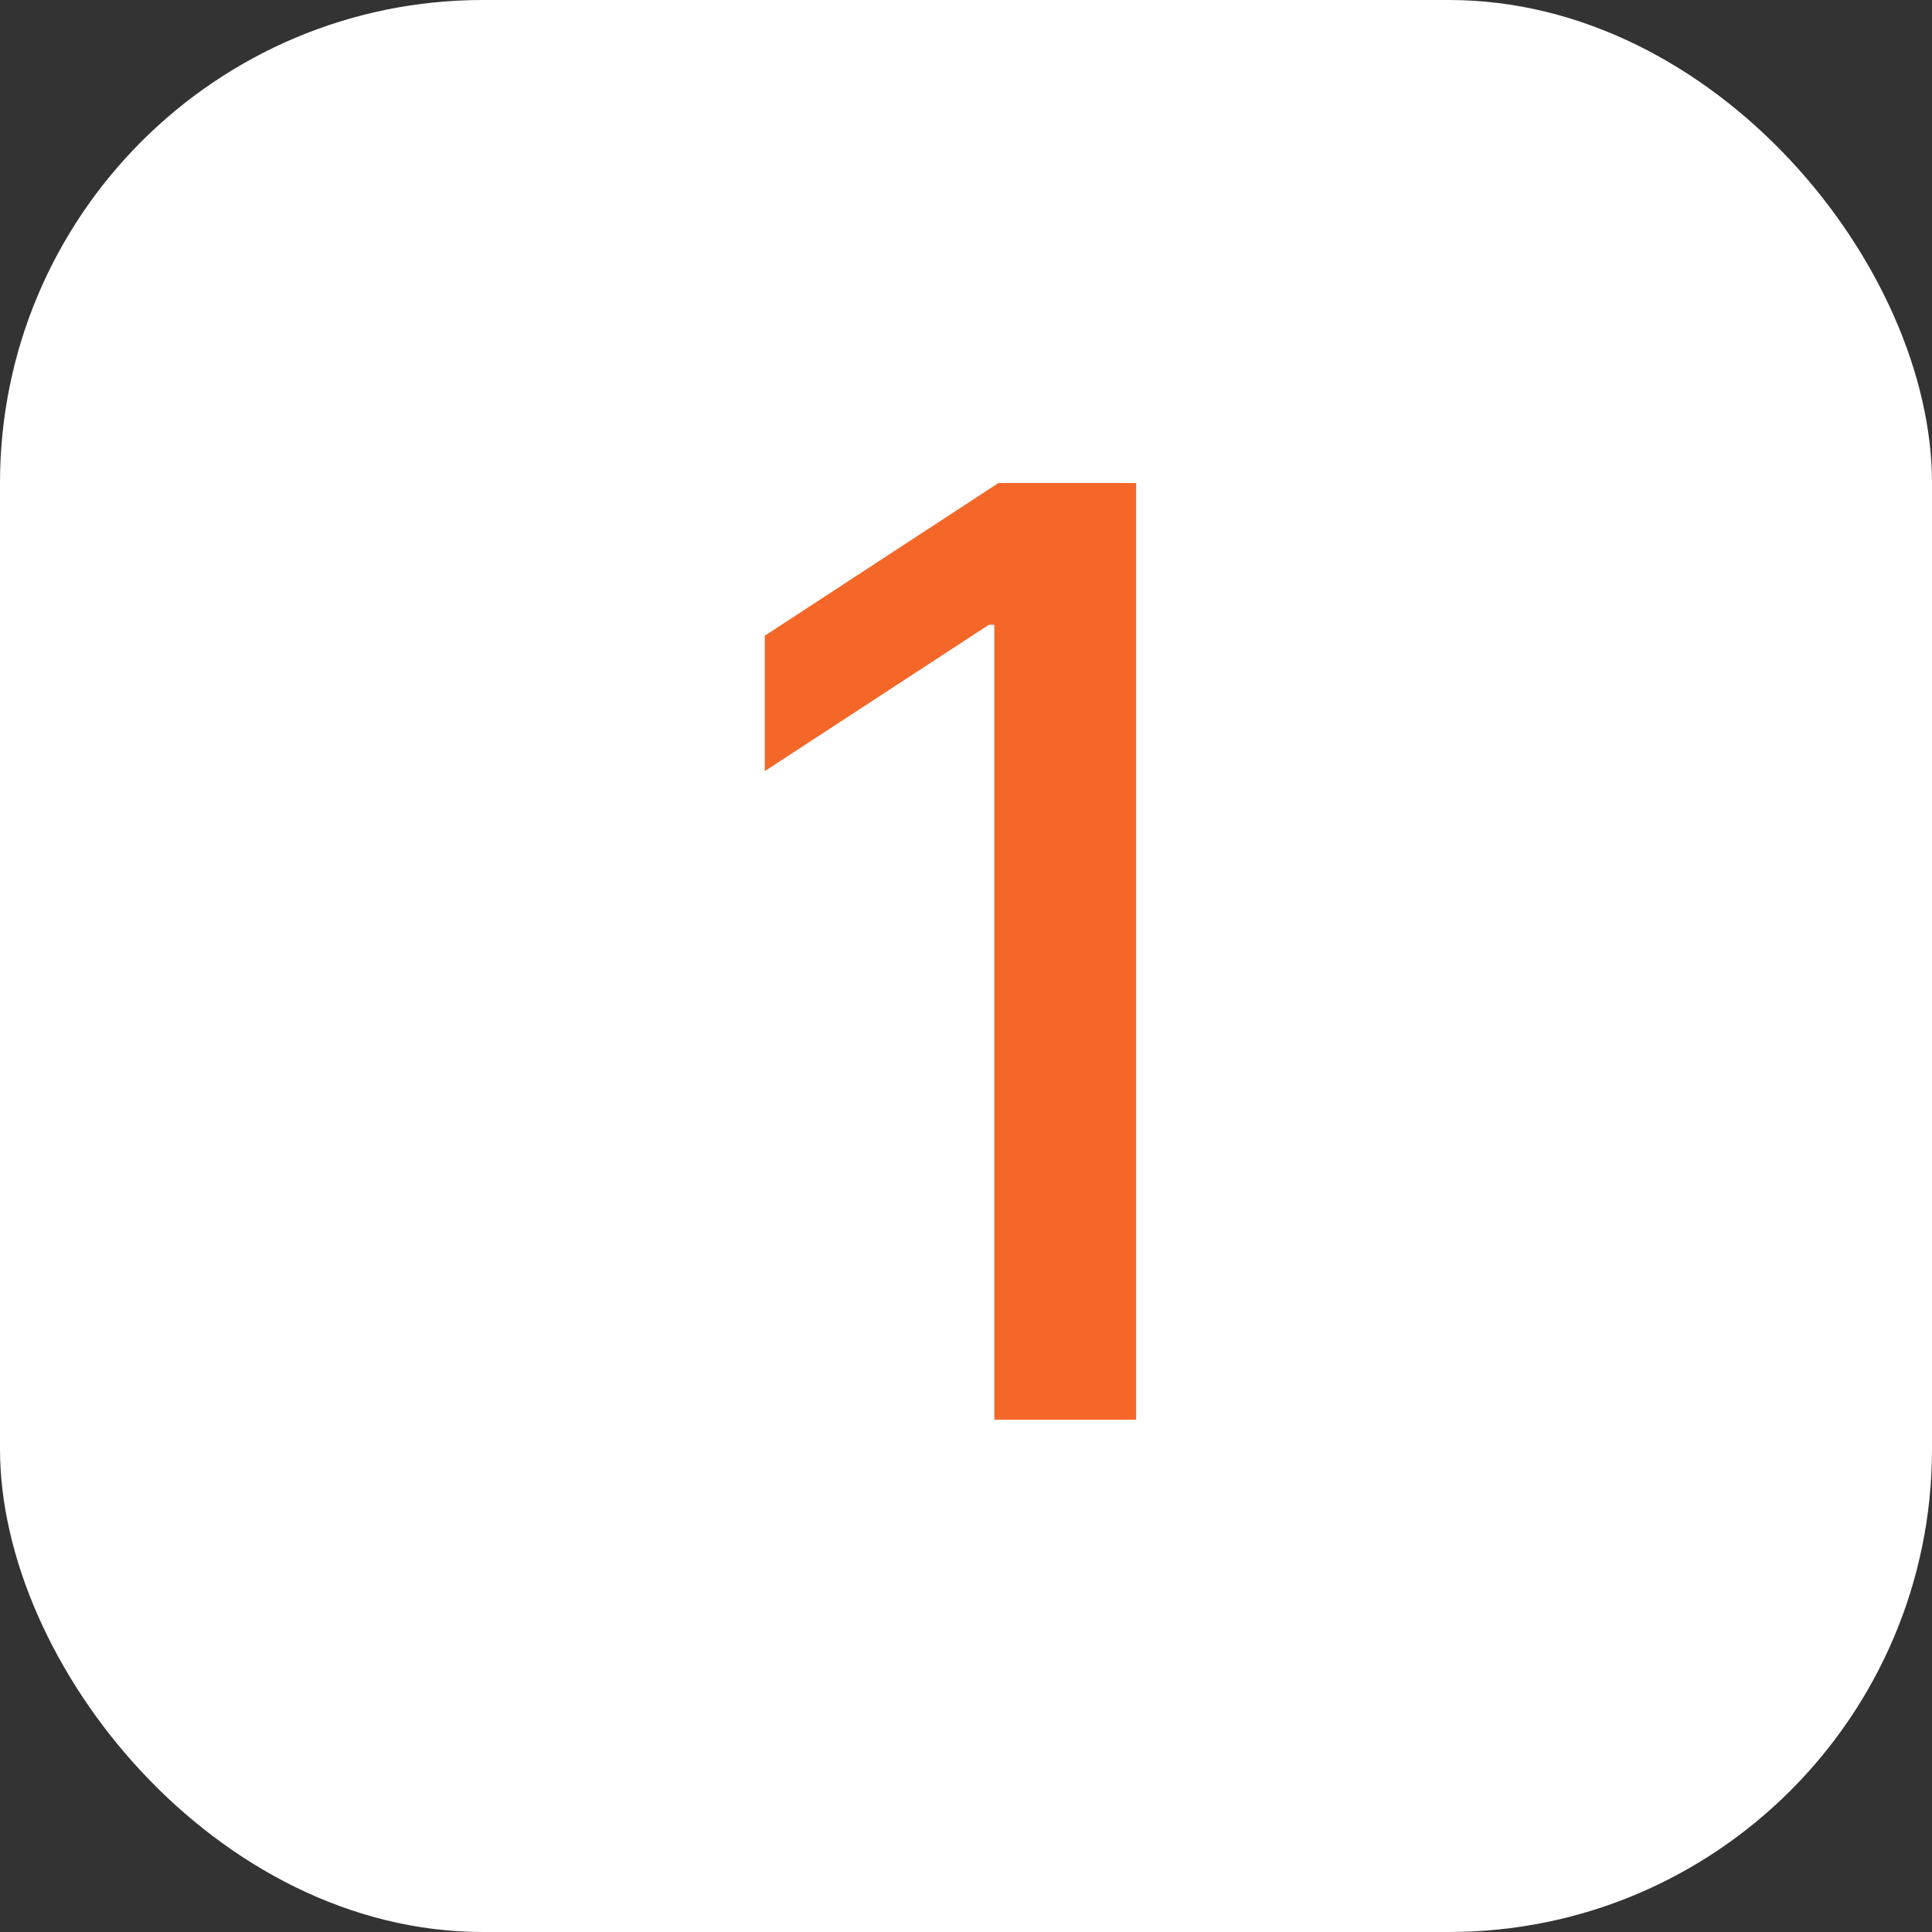
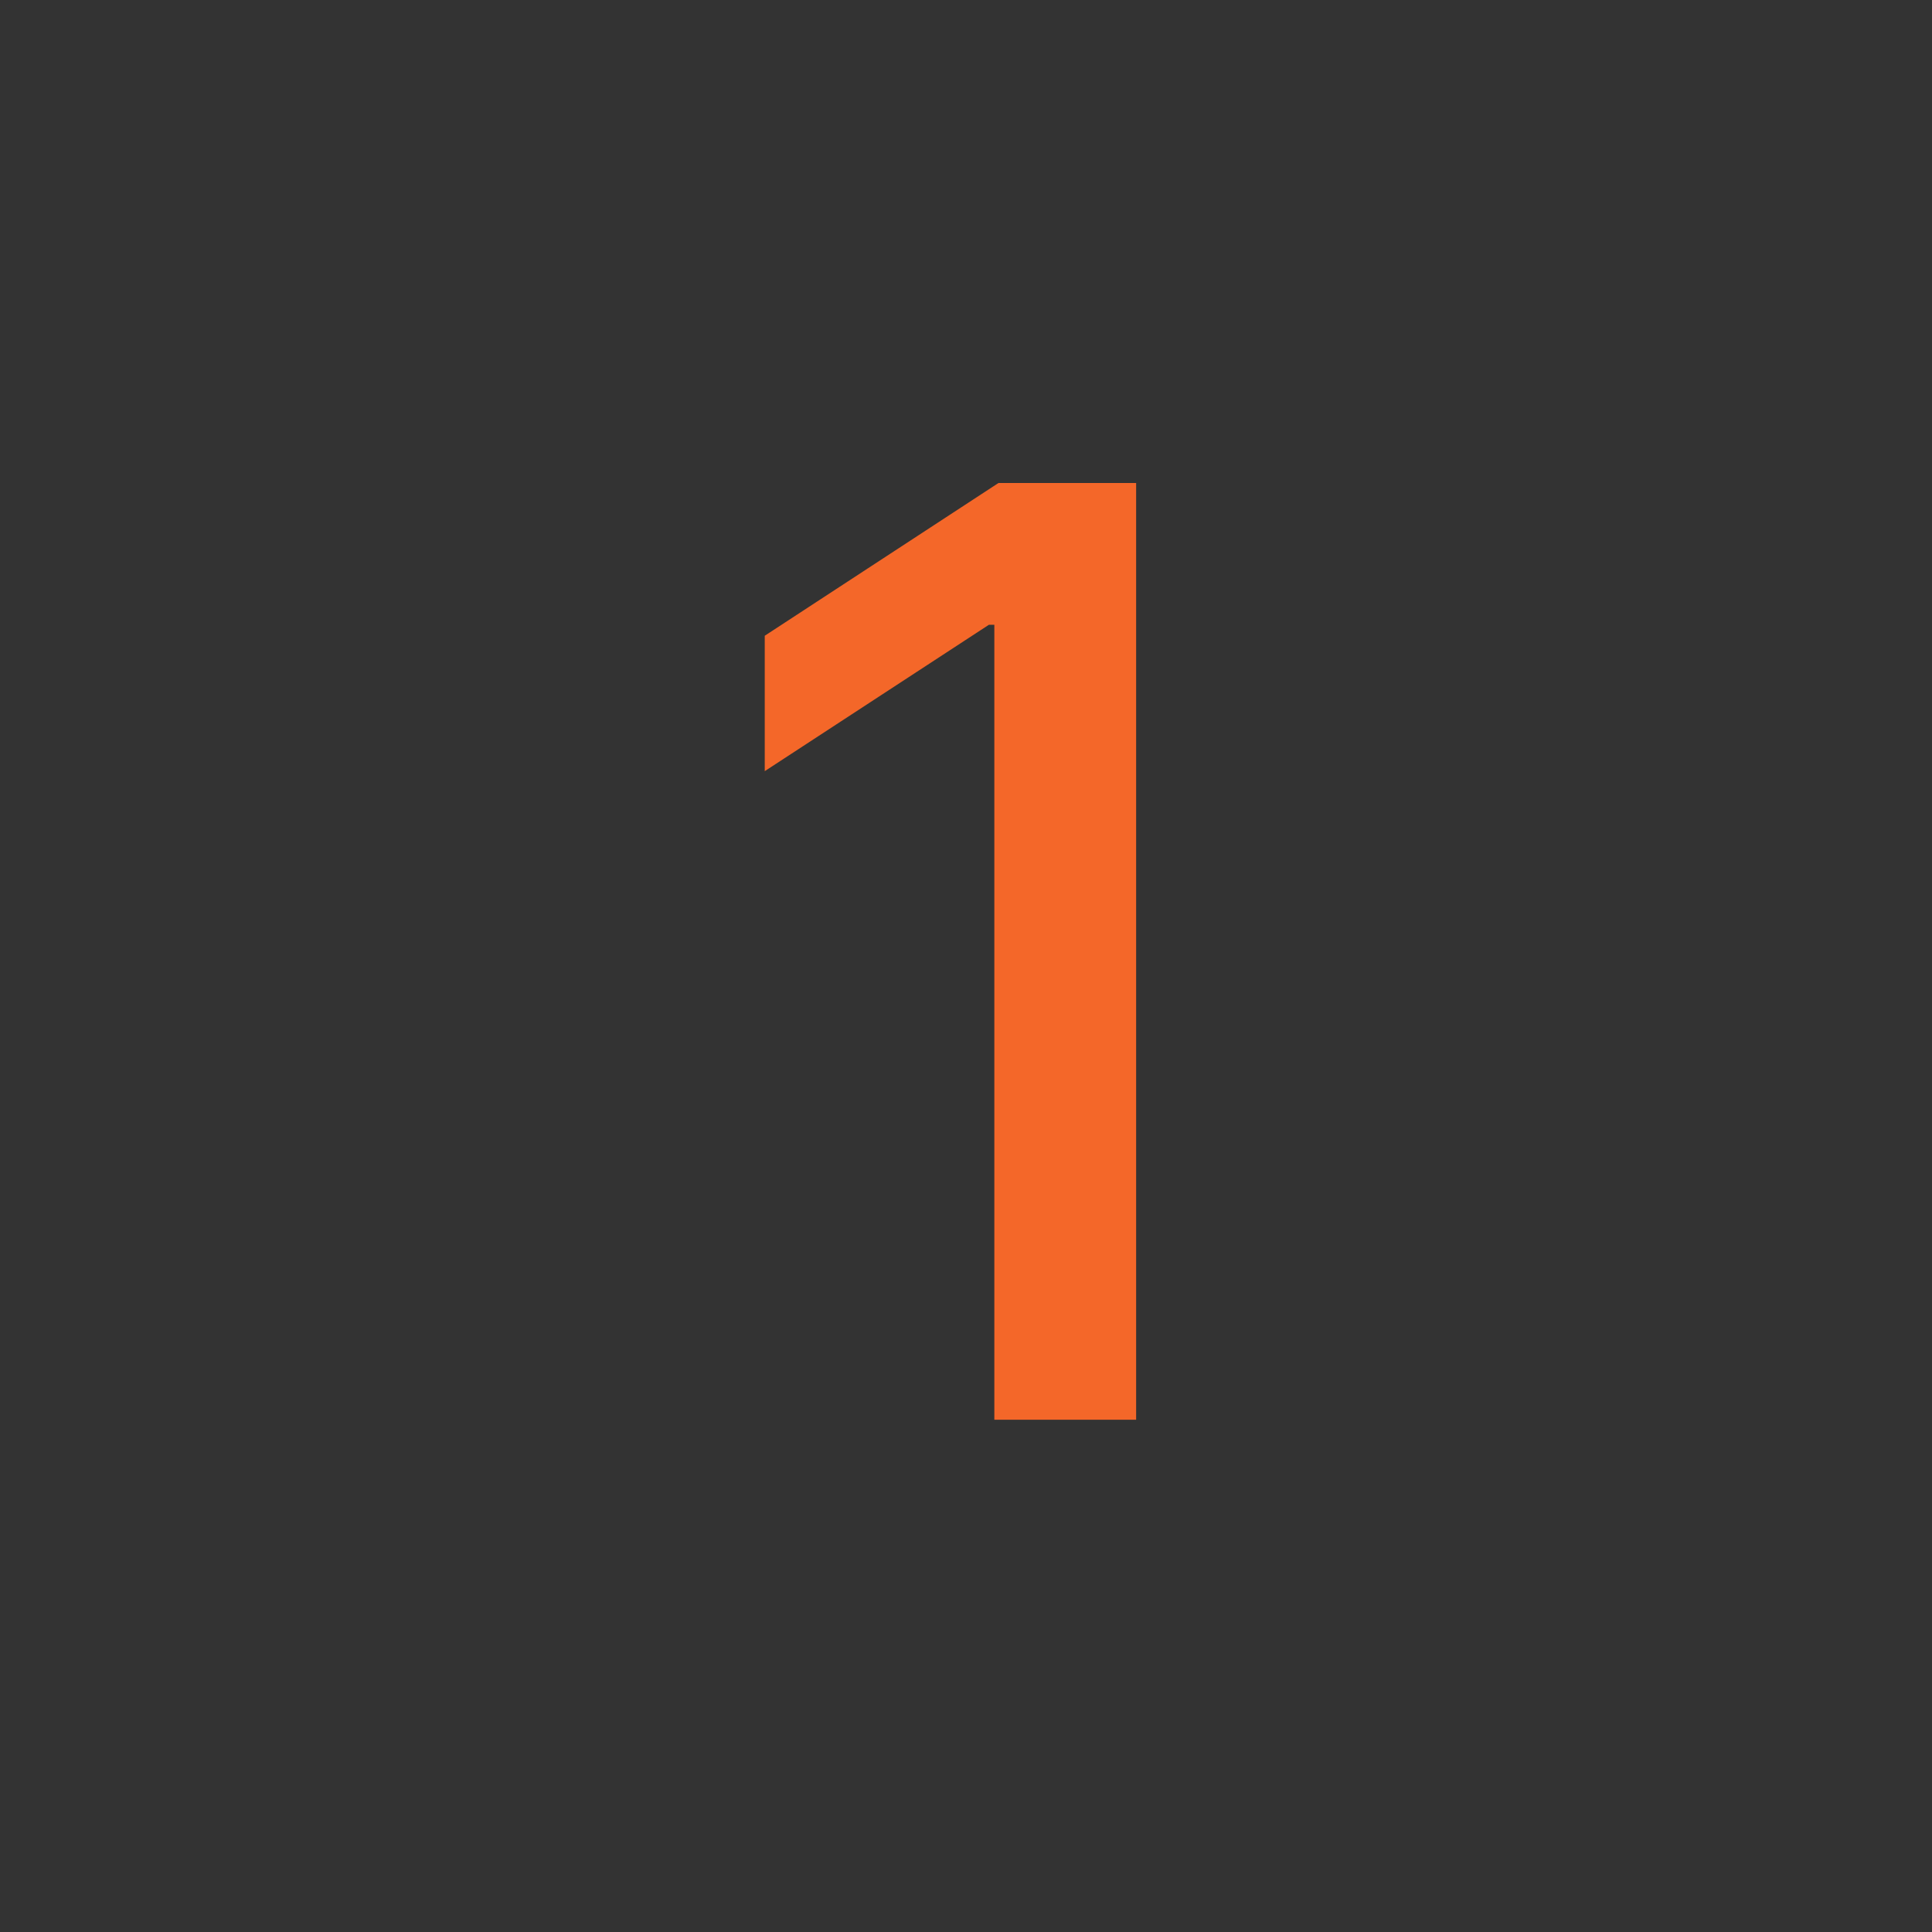
<svg xmlns="http://www.w3.org/2000/svg" width="48" height="48" viewBox="0 0 48 48" fill="none">
  <rect x="0" y="0" width="48" height="48" fill="#333333" stroke="none" />
-   <rect width="48" height="48" rx="12" fill="white" />
  <path d="M28.227 12V35.273H24.704V15.523H24.568L19 19.159V15.795L24.807 12H28.227Z" fill="#F46729" />
</svg>